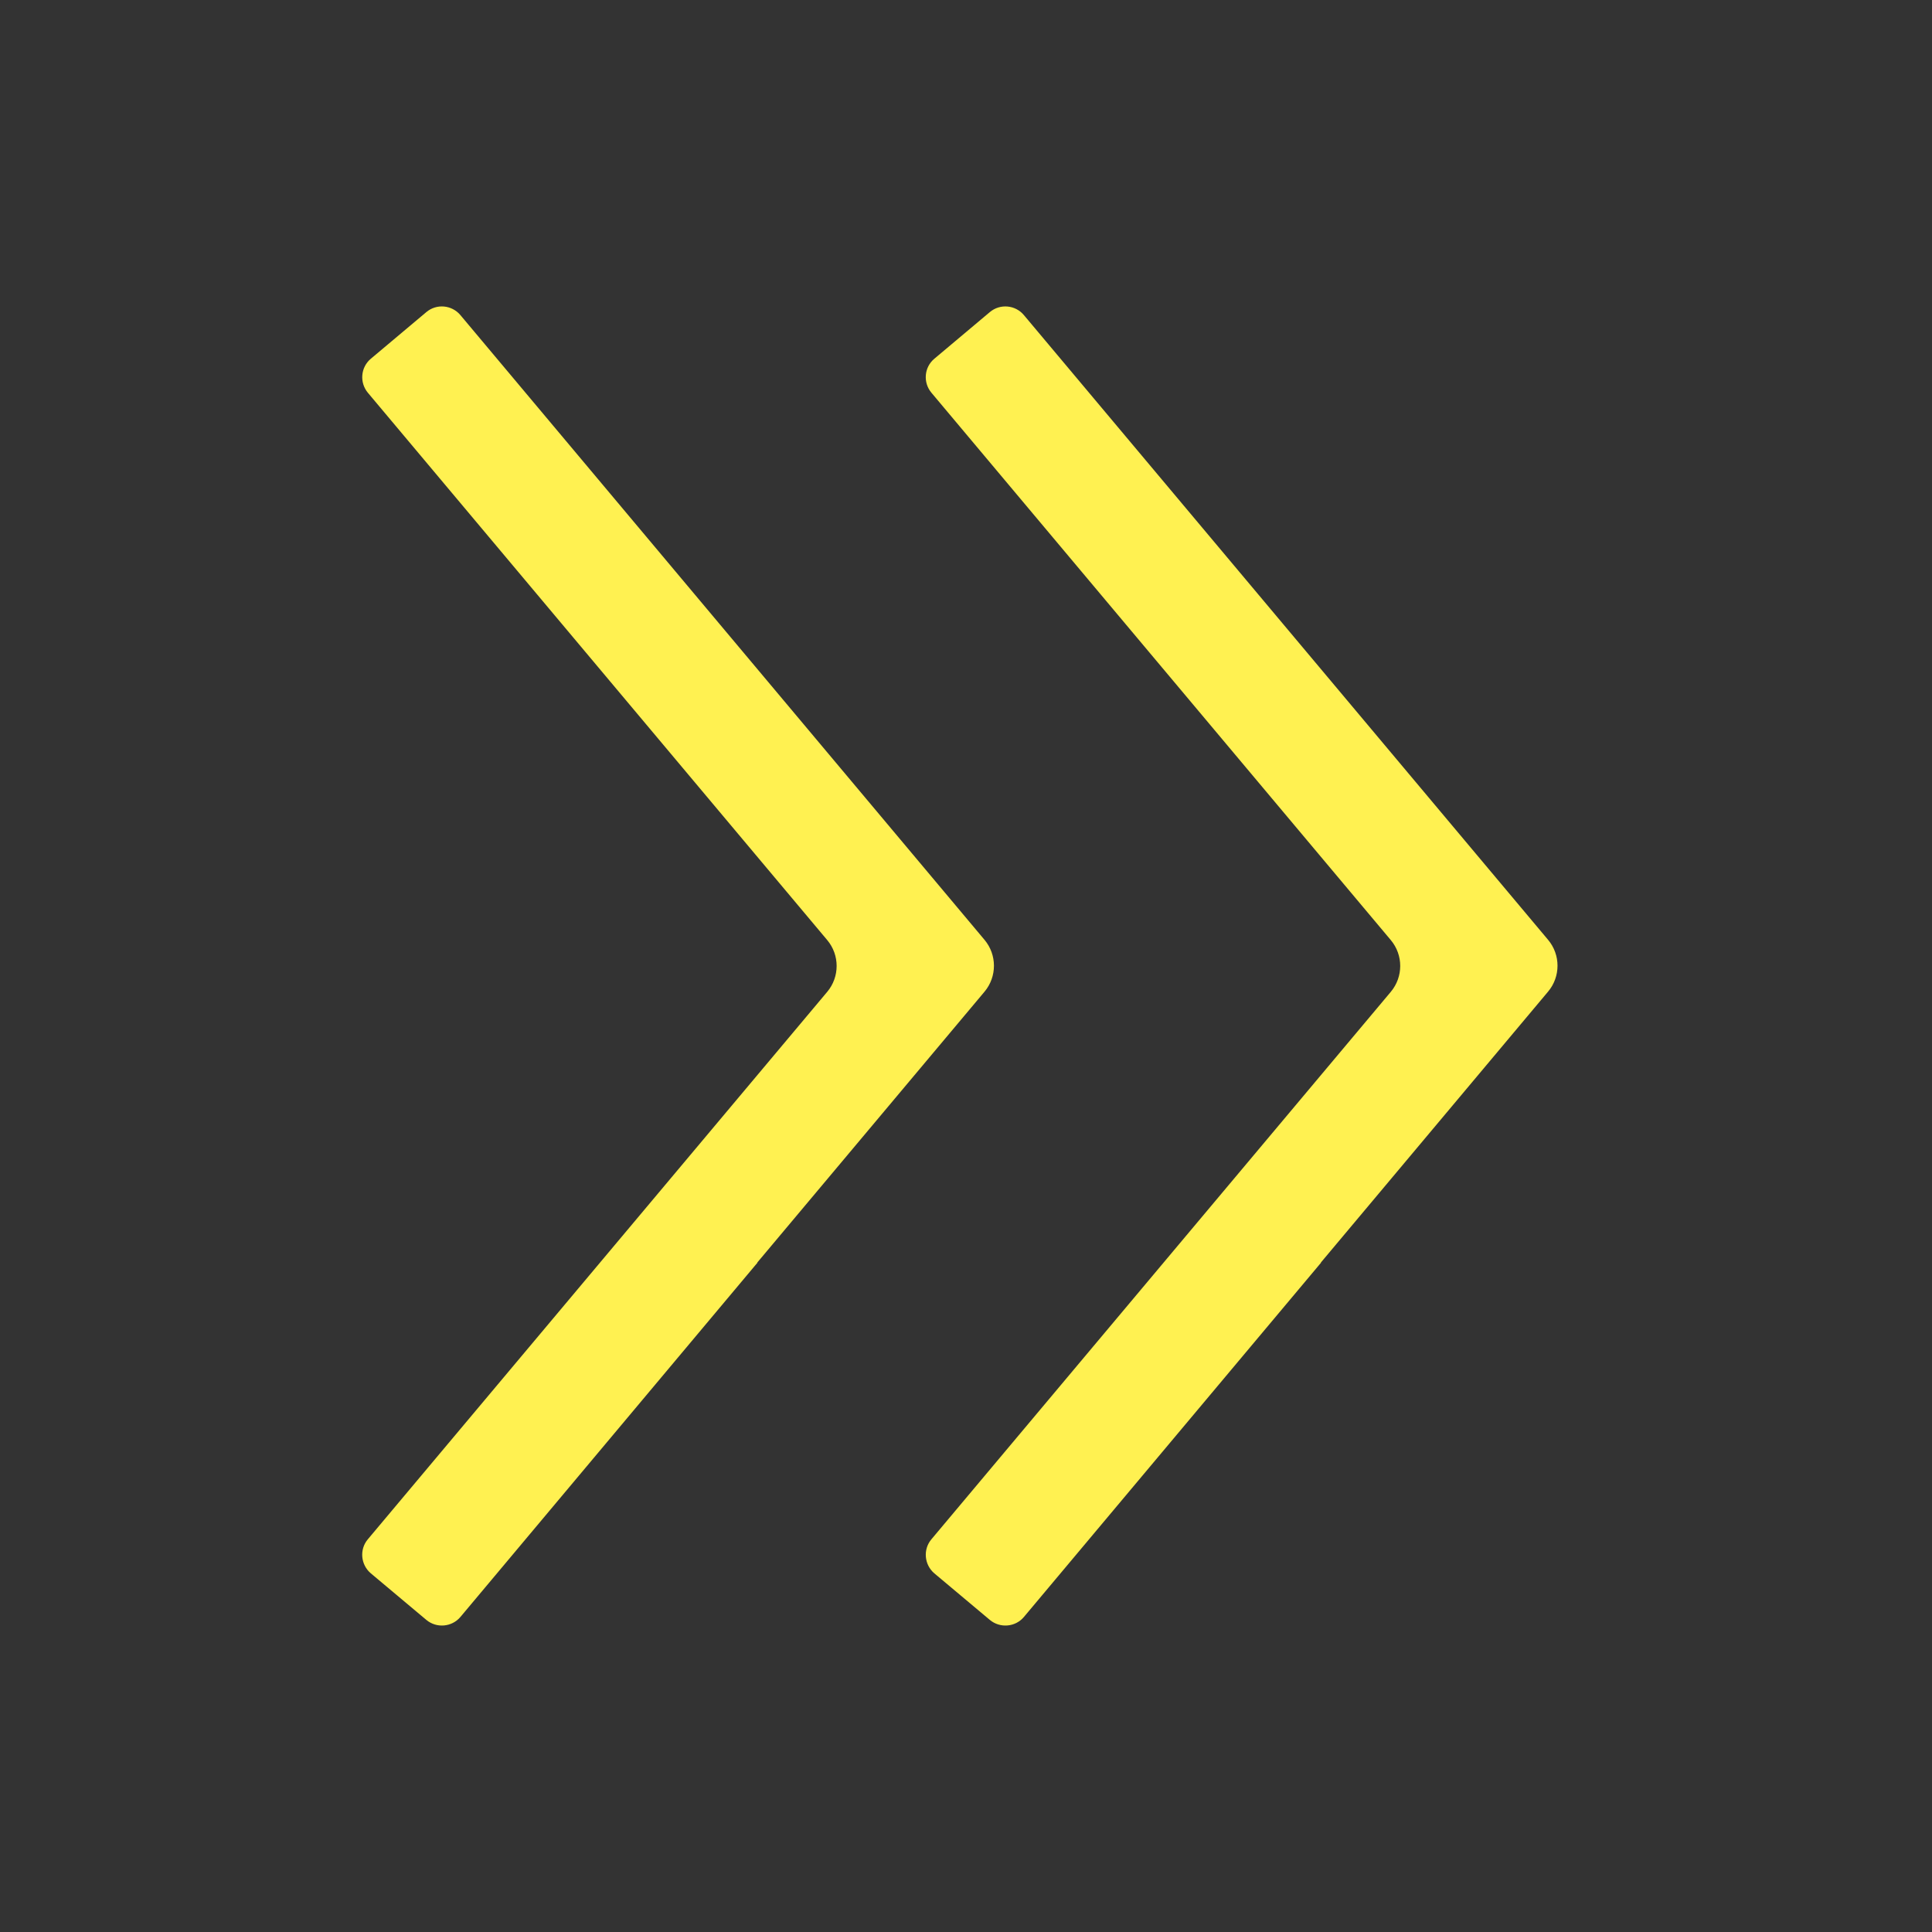
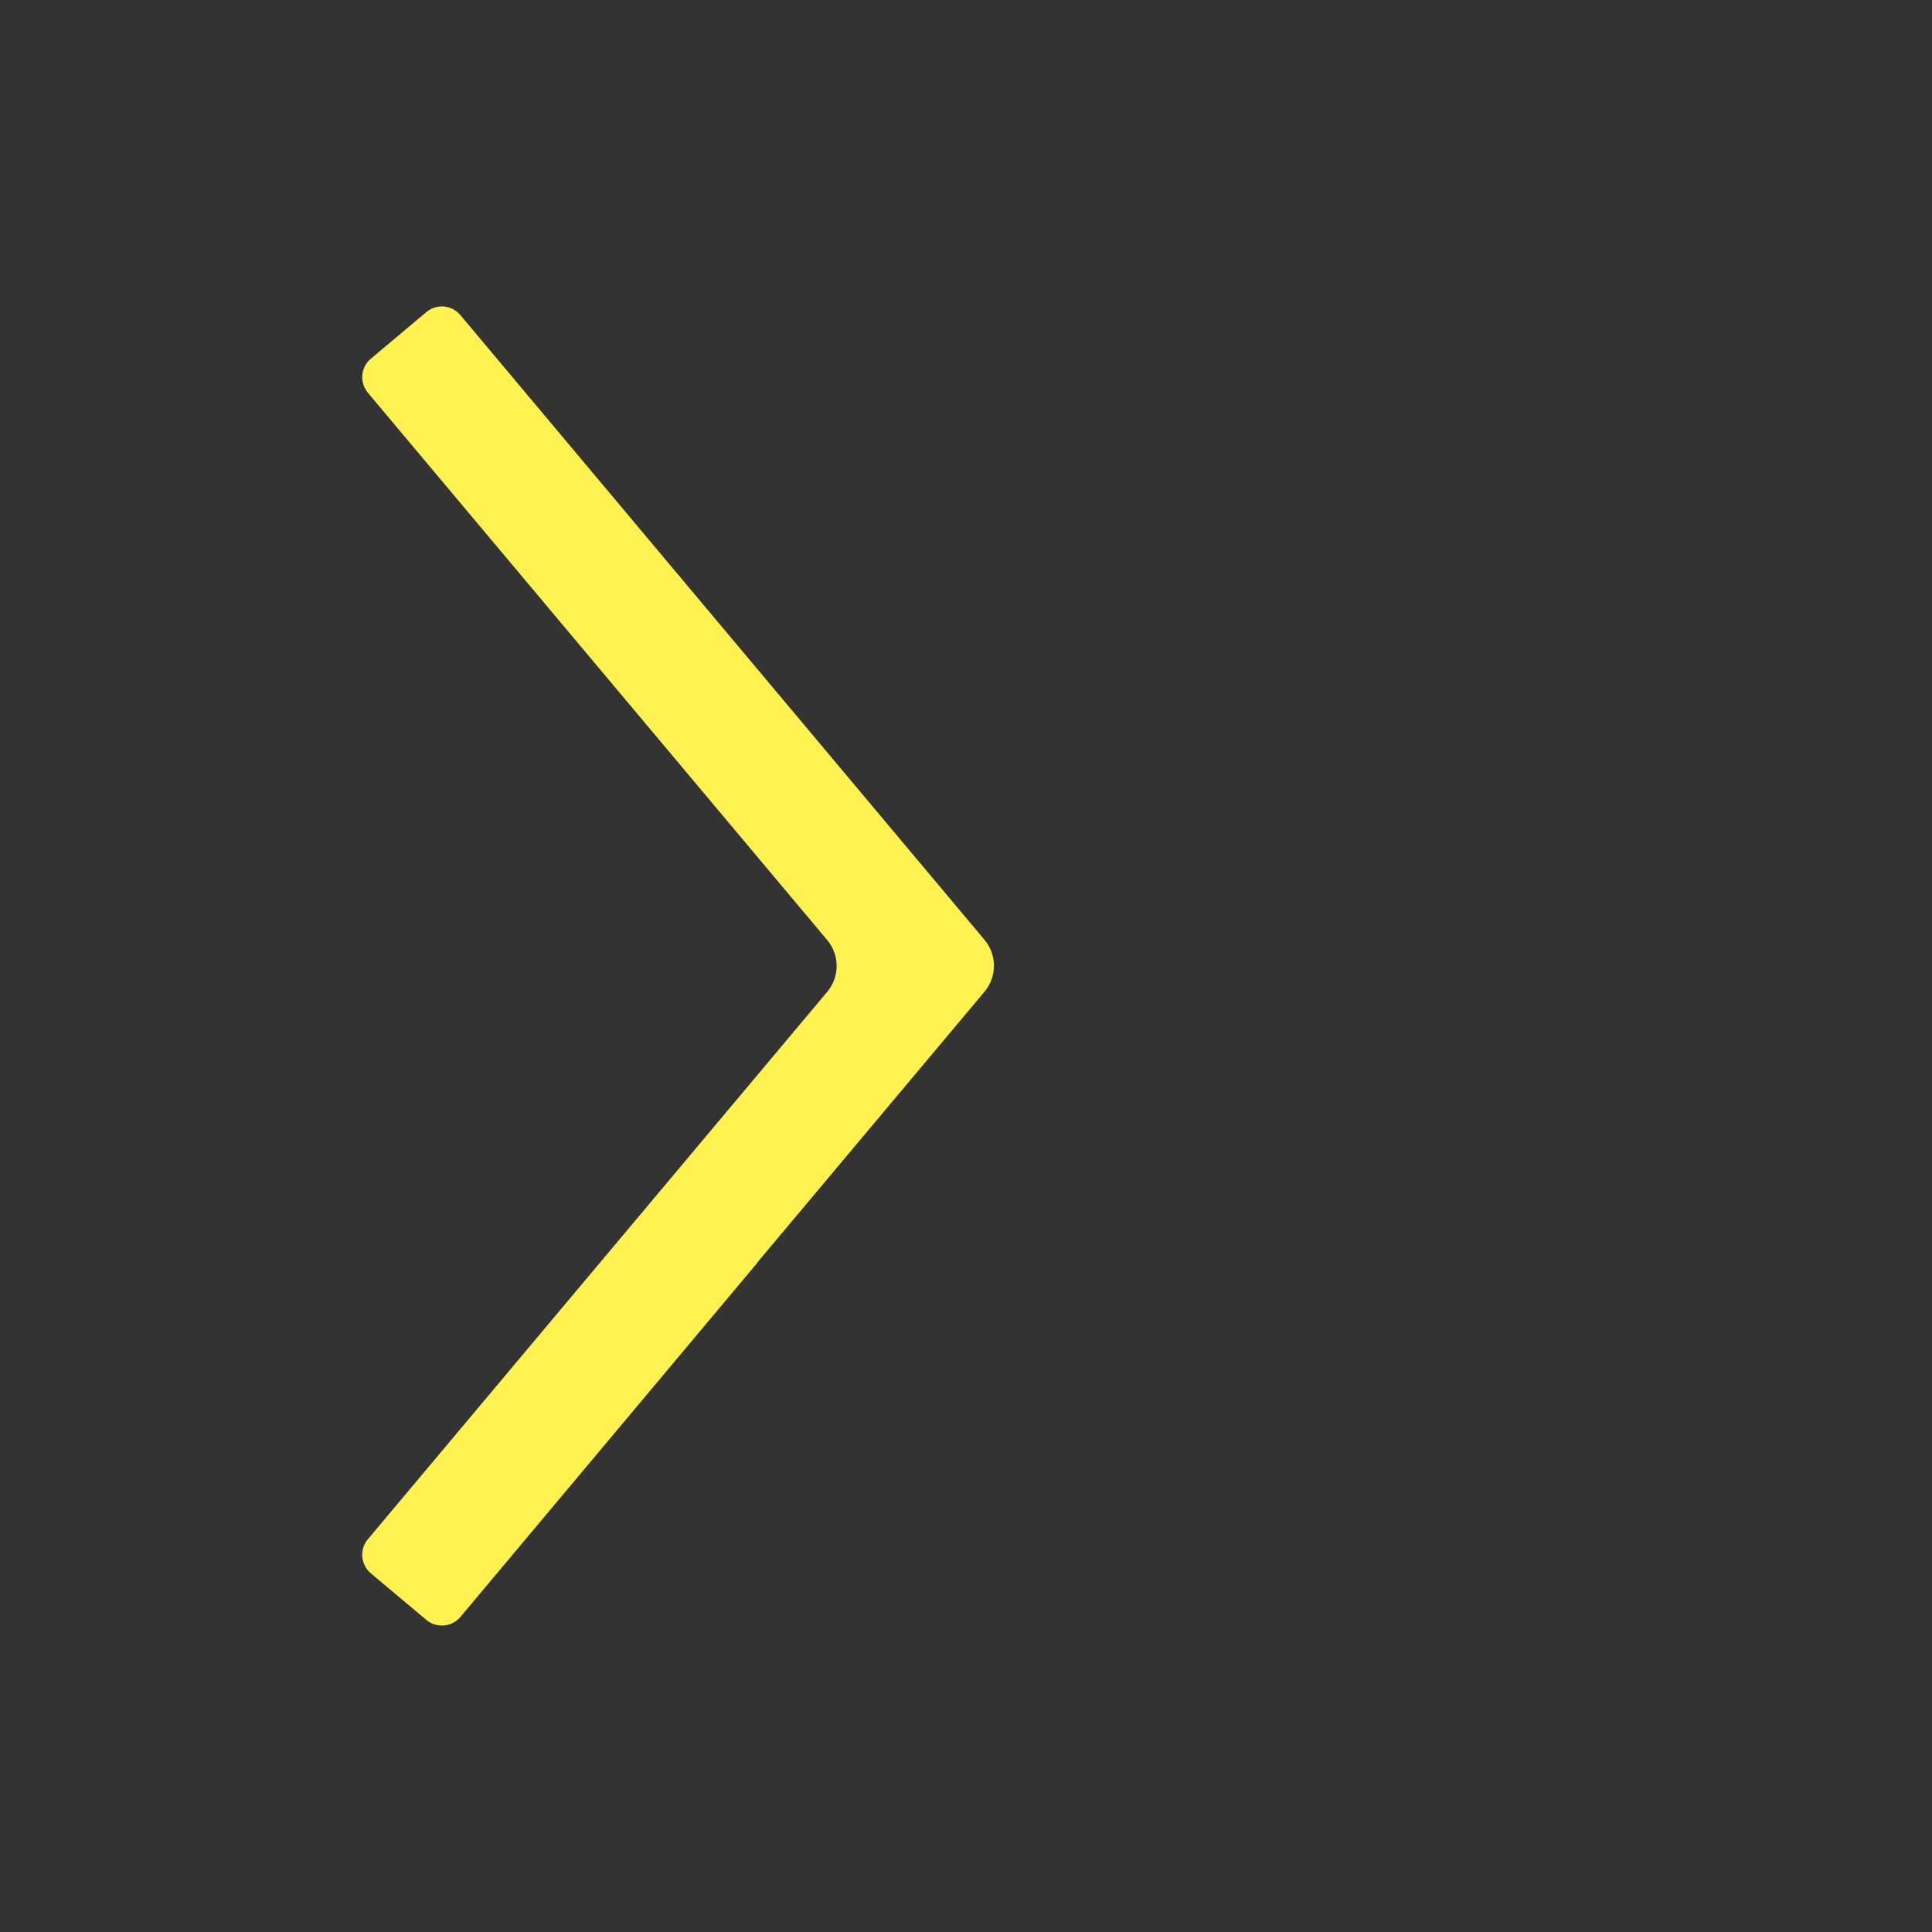
<svg xmlns="http://www.w3.org/2000/svg" width="24" height="24" viewBox="0 0 24 24" fill="none">
  <rect x="0" y="0" width="24" height="24" fill="#333333" stroke="none" />
  <path d="M5.296 3.877C5.423 3.77 5.612 3.787 5.719 3.914L12.23 11.675C12.386 11.861 12.386 12.132 12.231 12.318L9.407 15.684L9.409 15.686L5.719 20.087C5.612 20.213 5.423 20.229 5.296 20.123L4.607 19.545C4.48 19.438 4.463 19.248 4.569 19.122L10.276 12.321C10.432 12.135 10.432 11.864 10.276 11.678L4.569 4.878C4.464 4.751 4.48 4.562 4.607 4.456L5.296 3.877Z" fill="#FFF151" />
-   <path d="M12.296 3.877C12.423 3.77 12.613 3.787 12.719 3.914L19.231 11.675C19.387 11.861 19.387 12.132 19.231 12.318L16.408 15.684L16.41 15.686L12.719 20.087C12.613 20.213 12.423 20.229 12.296 20.123L11.607 19.545C11.481 19.438 11.464 19.248 11.57 19.122L17.277 12.321C17.433 12.135 17.433 11.864 17.277 11.678L11.57 4.878C11.464 4.751 11.48 4.562 11.607 4.456L12.296 3.877Z" fill="#FFF151" />
</svg>